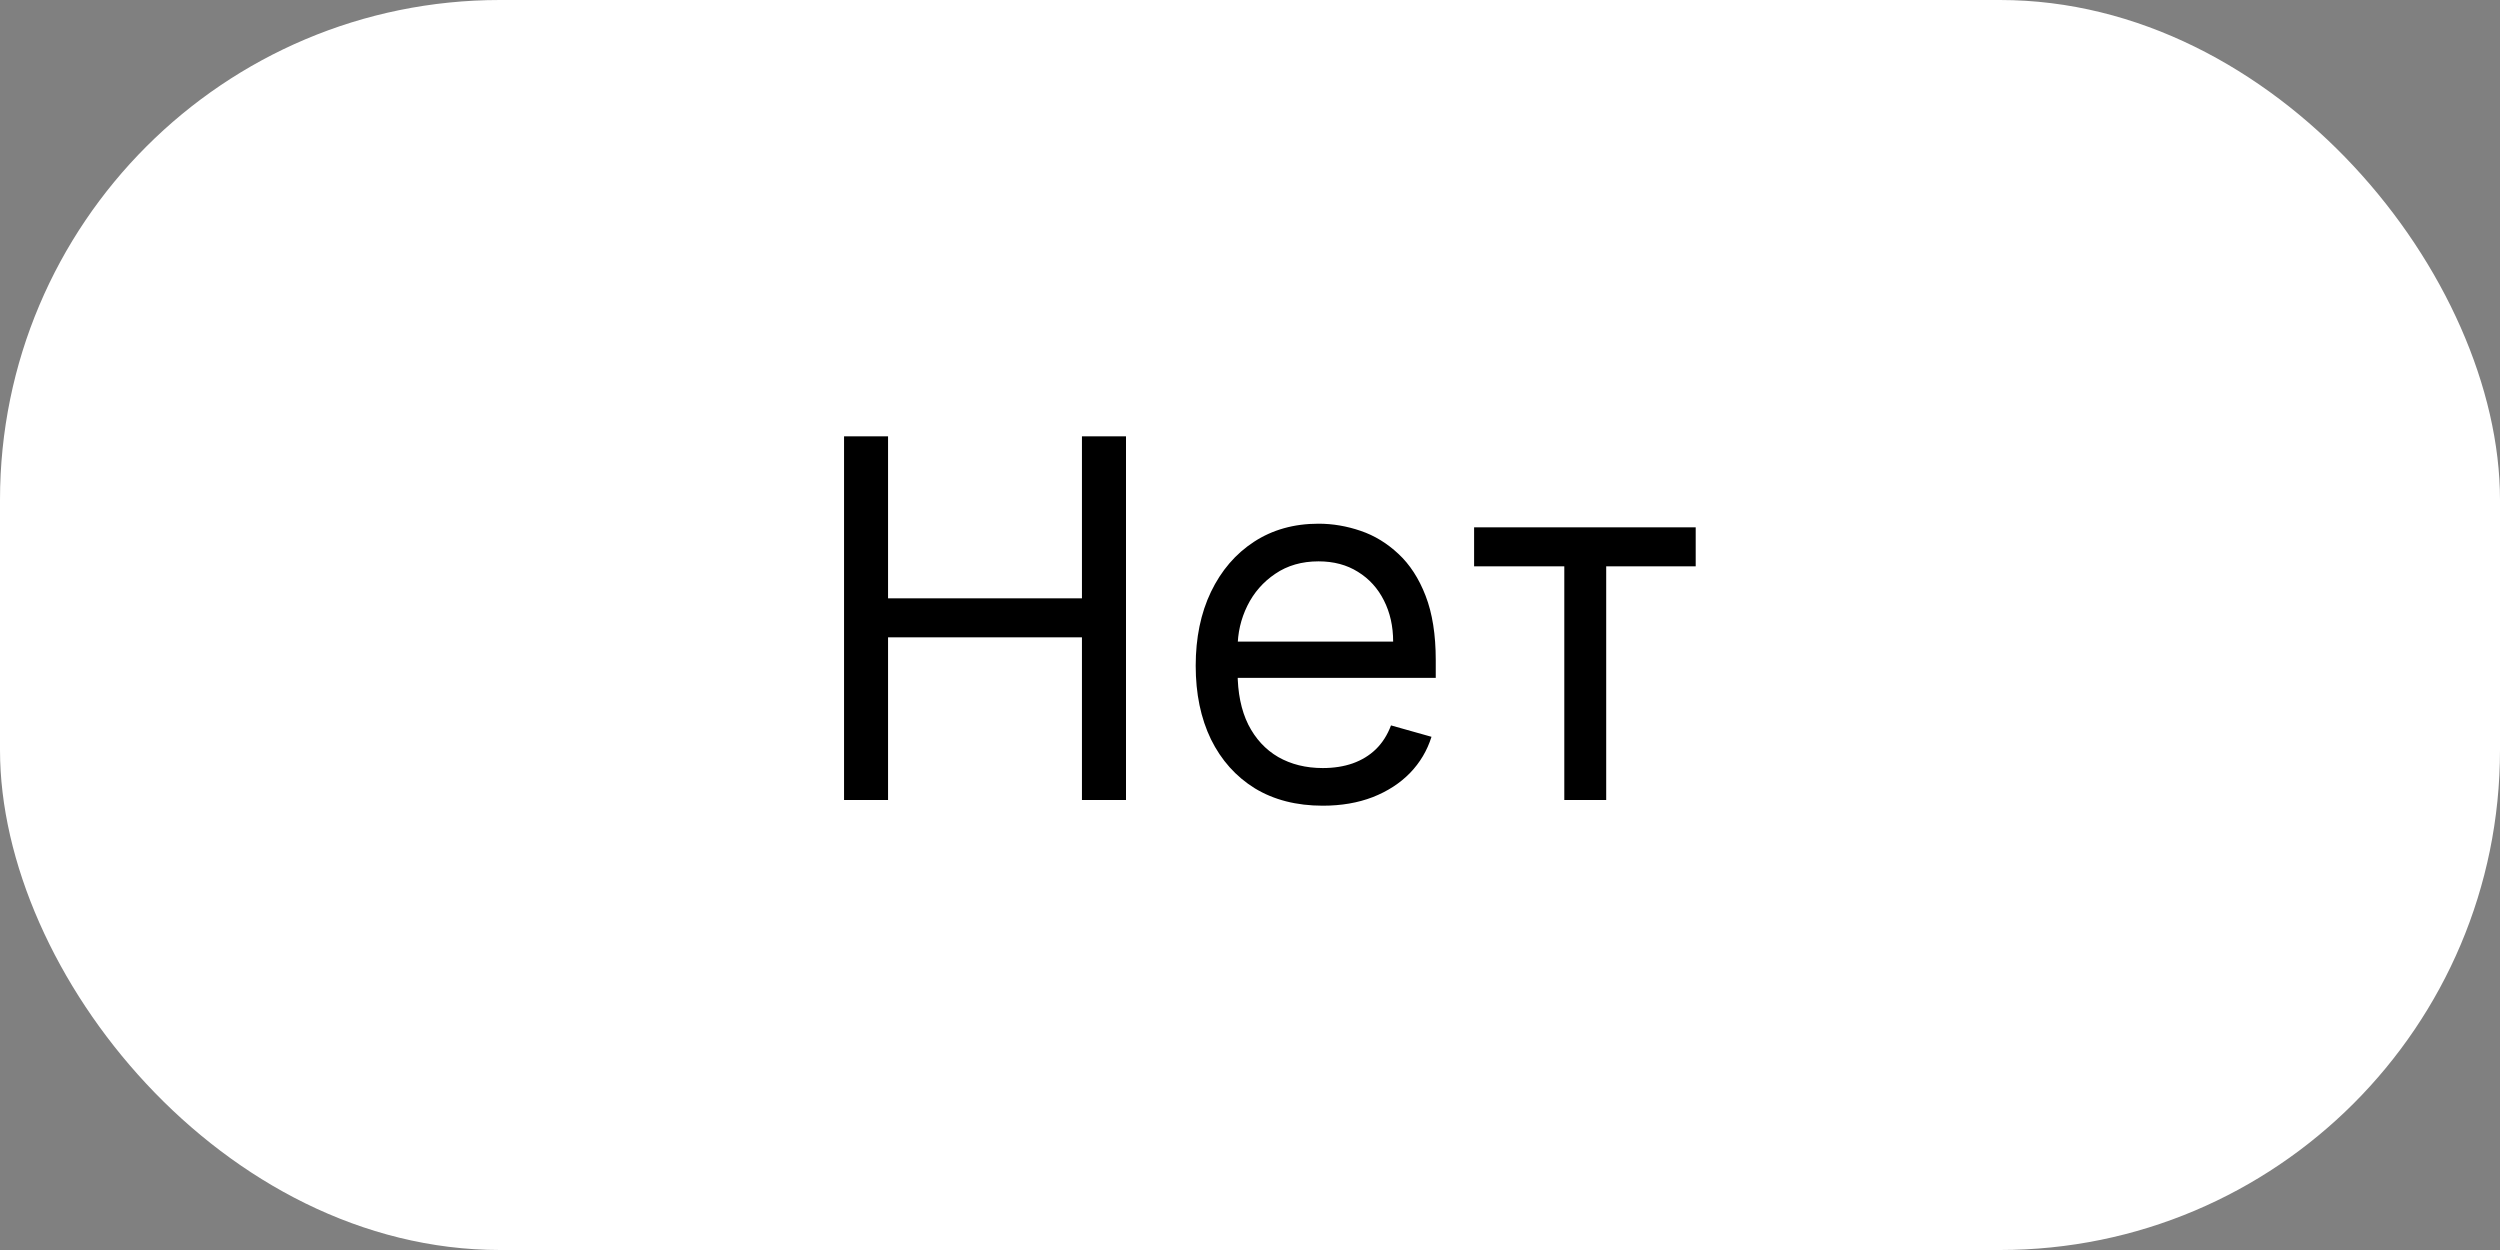
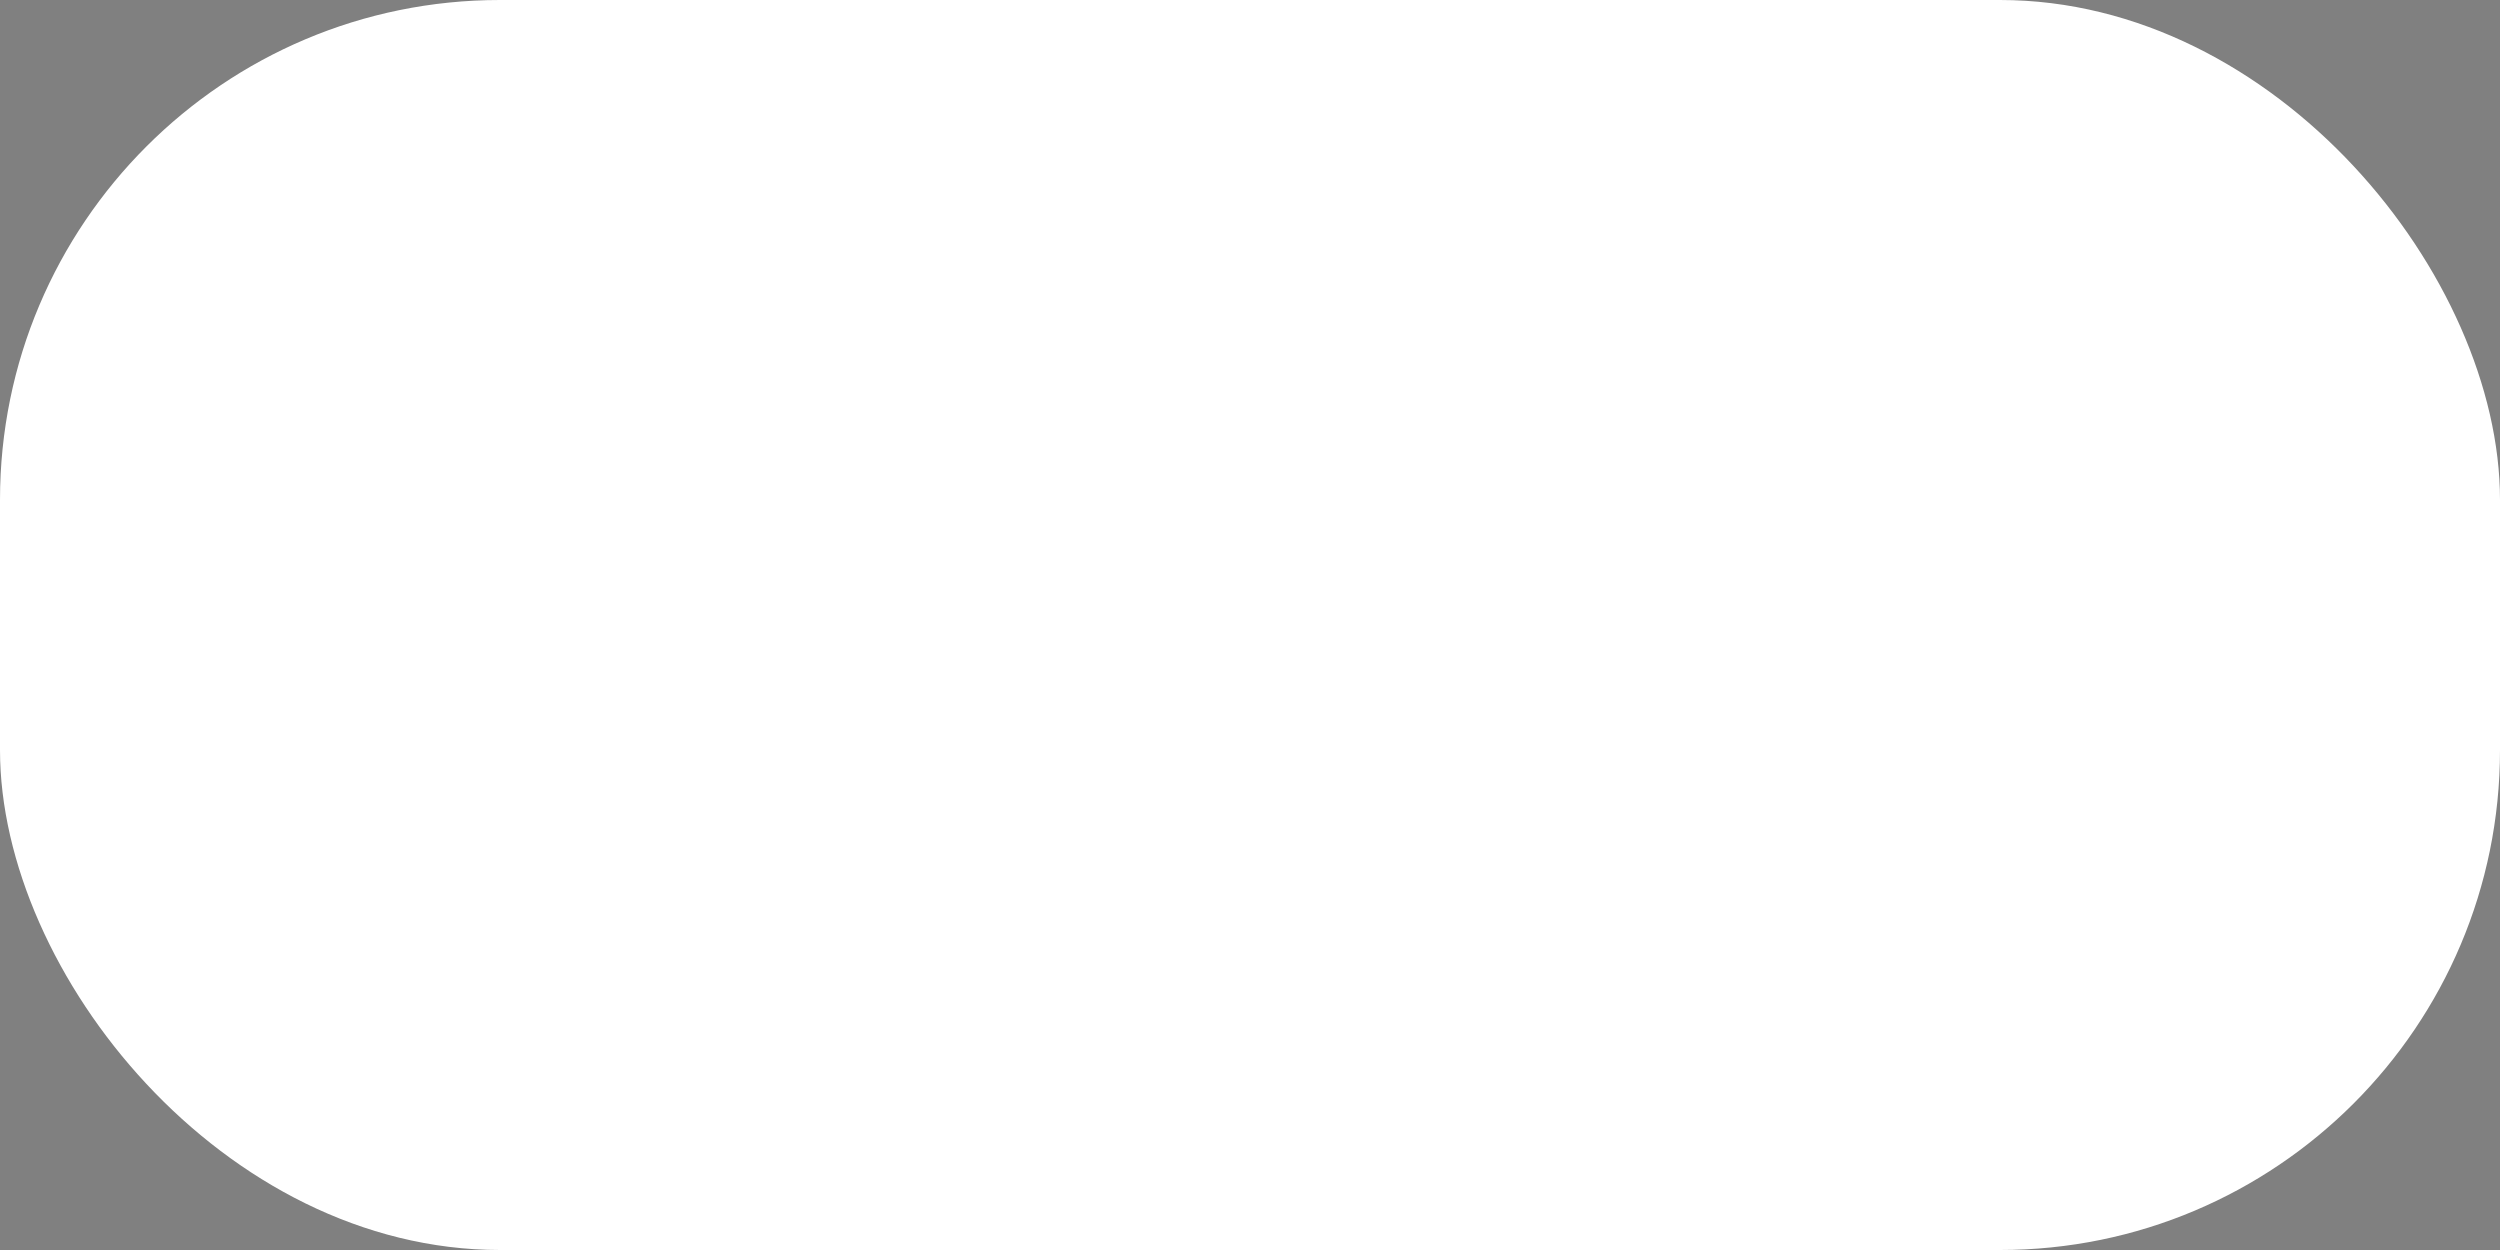
<svg xmlns="http://www.w3.org/2000/svg" width="50" height="25" viewBox="0 0 50 25" fill="none">
  <rect x="0" y="0" width="50" height="25" fill="#808080" stroke="none" />
  <rect width="50" height="25" rx="10" fill="white" />
-   <path d="M16.881 16V8.727H17.761V11.966H21.639V8.727H22.52V16H21.639V12.747H17.761V16H16.881ZM26.456 16.114C25.931 16.114 25.477 15.998 25.096 15.766C24.717 15.531 24.425 15.204 24.219 14.786C24.015 14.364 23.914 13.874 23.914 13.315C23.914 12.757 24.015 12.264 24.219 11.838C24.425 11.41 24.712 11.076 25.078 10.837C25.448 10.595 25.879 10.474 26.371 10.474C26.655 10.474 26.936 10.522 27.213 10.617C27.49 10.711 27.742 10.865 27.969 11.078C28.196 11.289 28.378 11.568 28.512 11.916C28.647 12.264 28.715 12.693 28.715 13.202V13.557H24.51V12.832H27.863C27.863 12.525 27.801 12.25 27.678 12.008C27.557 11.767 27.384 11.576 27.159 11.437C26.937 11.297 26.674 11.227 26.371 11.227C26.037 11.227 25.748 11.31 25.505 11.476C25.263 11.639 25.077 11.852 24.947 12.115C24.817 12.378 24.752 12.66 24.752 12.96V13.443C24.752 13.855 24.823 14.204 24.965 14.491C25.109 14.775 25.309 14.992 25.565 15.141C25.821 15.287 26.118 15.361 26.456 15.361C26.677 15.361 26.875 15.33 27.053 15.268C27.233 15.204 27.388 15.11 27.518 14.984C27.648 14.857 27.749 14.698 27.82 14.508L28.63 14.736C28.544 15.01 28.401 15.252 28.2 15.46C27.999 15.666 27.75 15.827 27.454 15.943C27.158 16.057 26.826 16.114 26.456 16.114ZM29.482 11.327V10.546H33.914V11.327H32.124V16H31.286V11.327H29.482Z" fill="black" />
</svg>